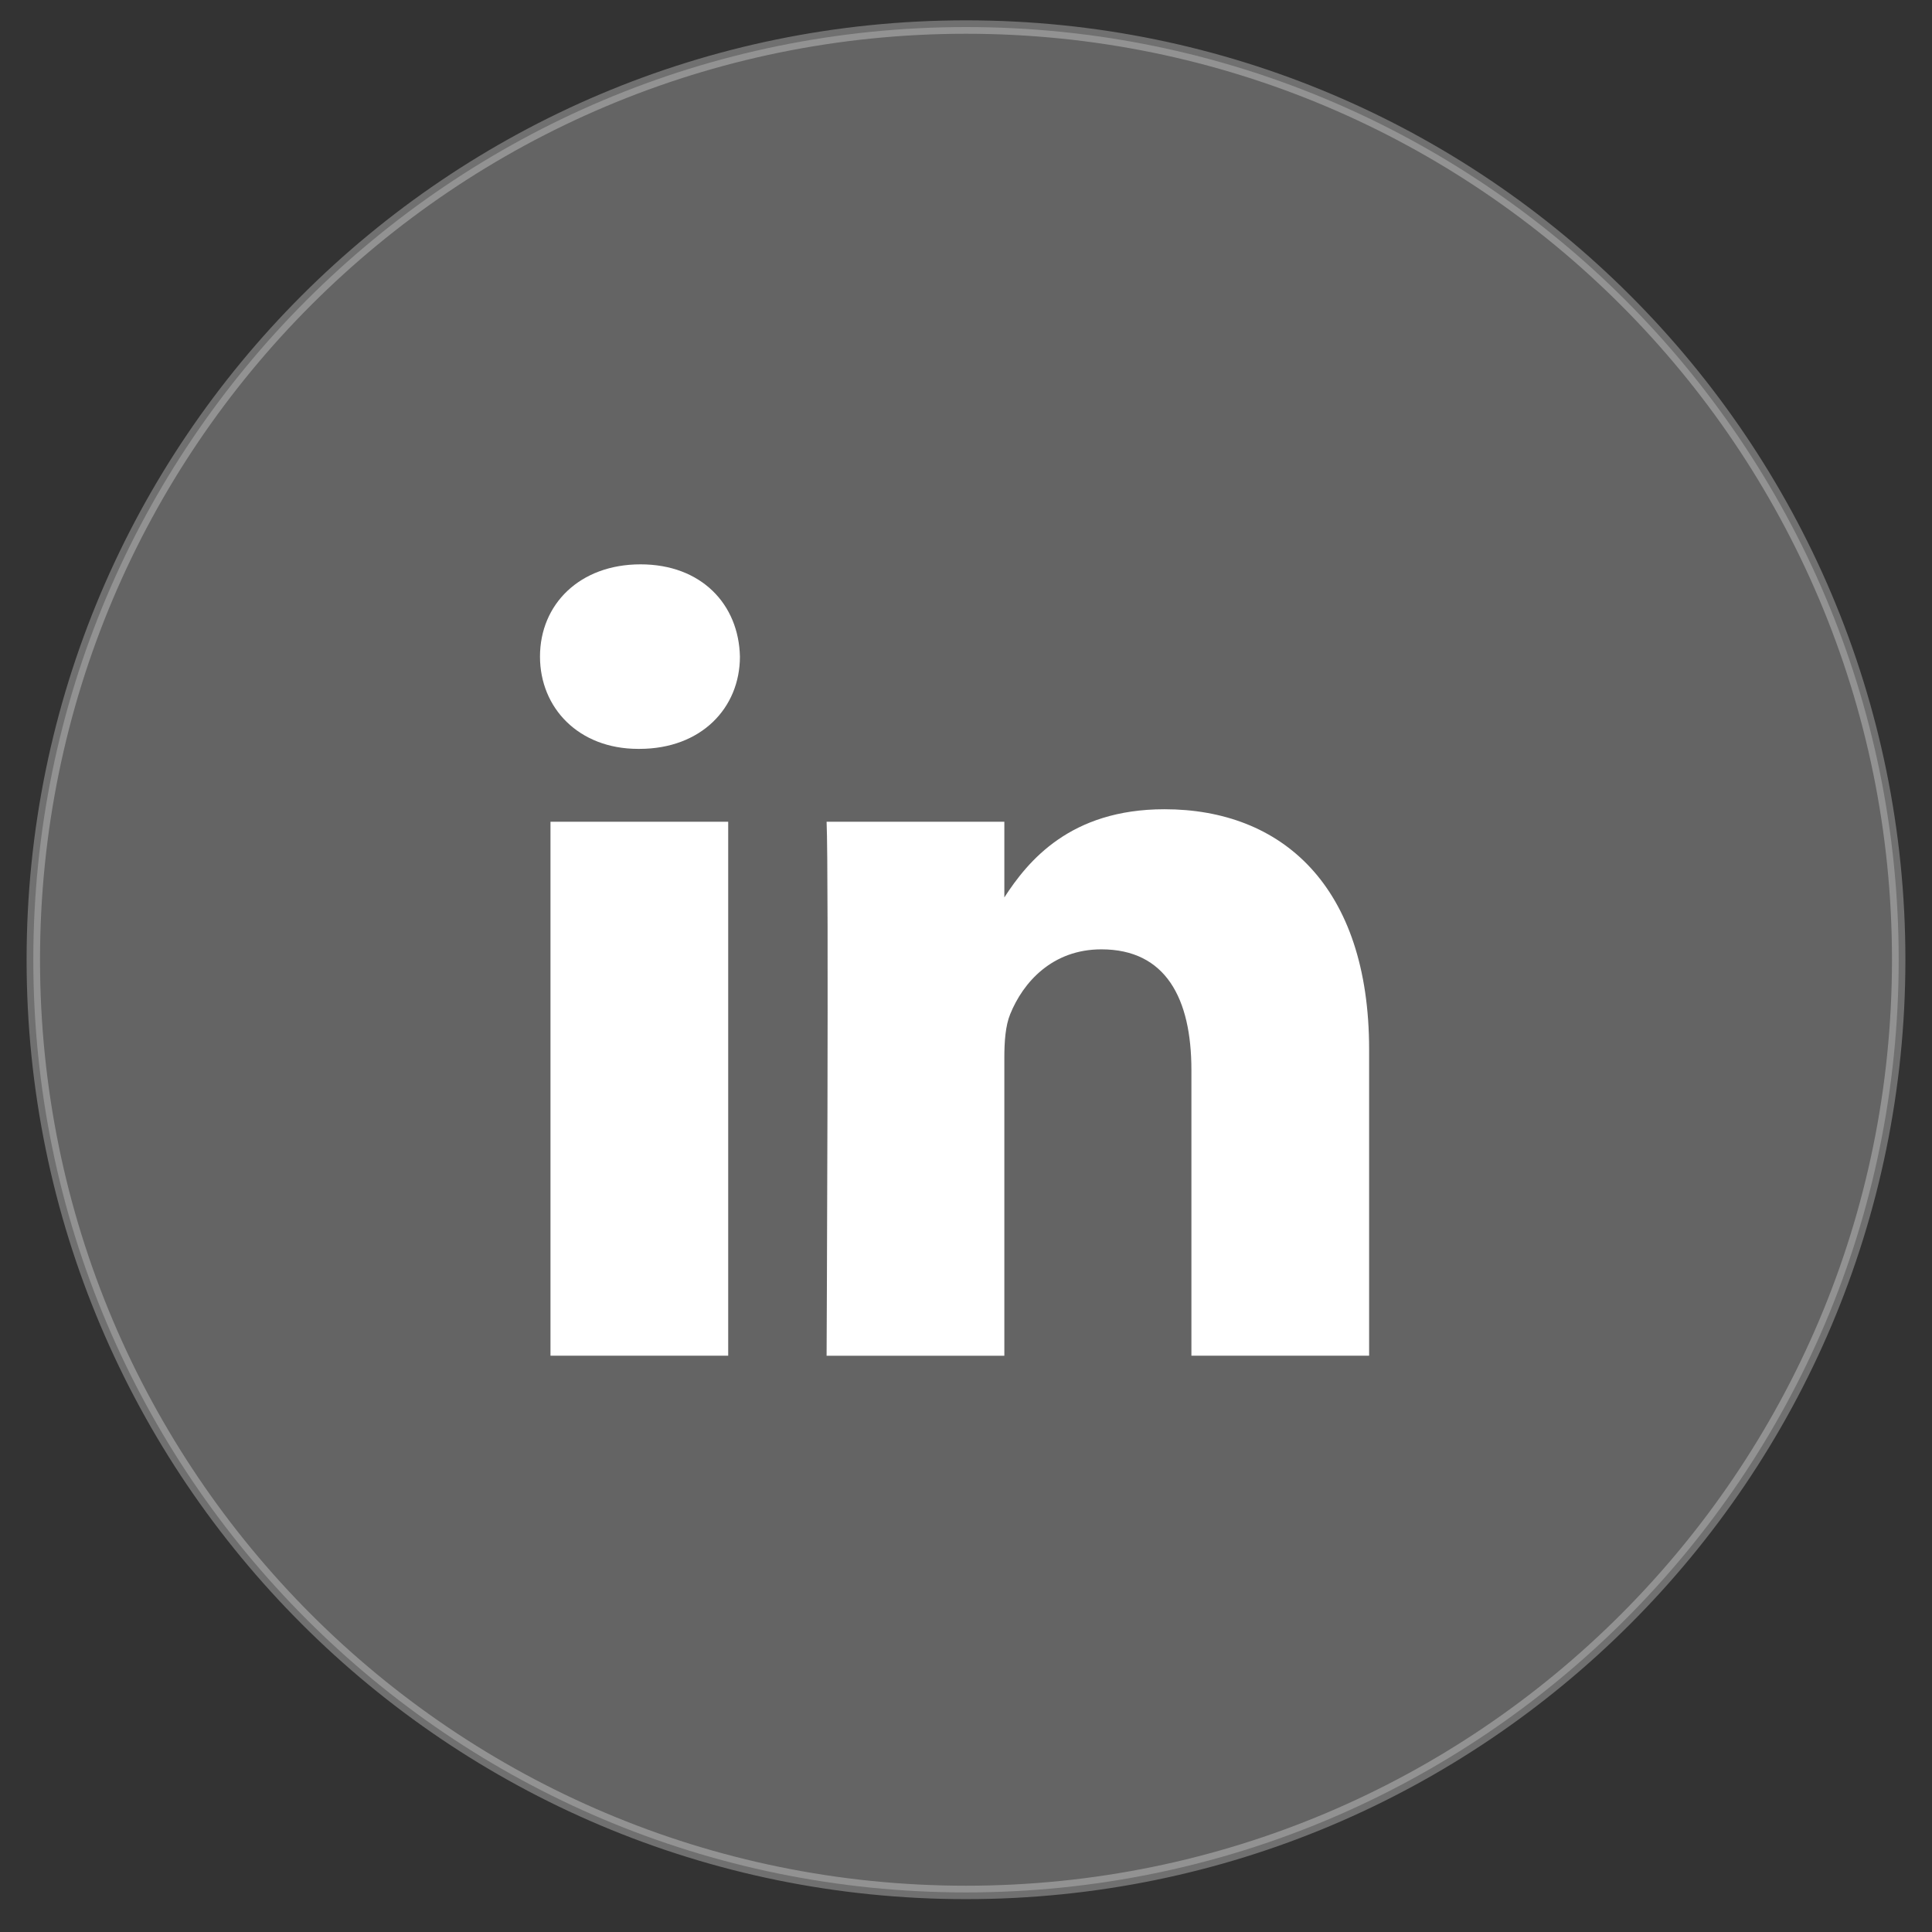
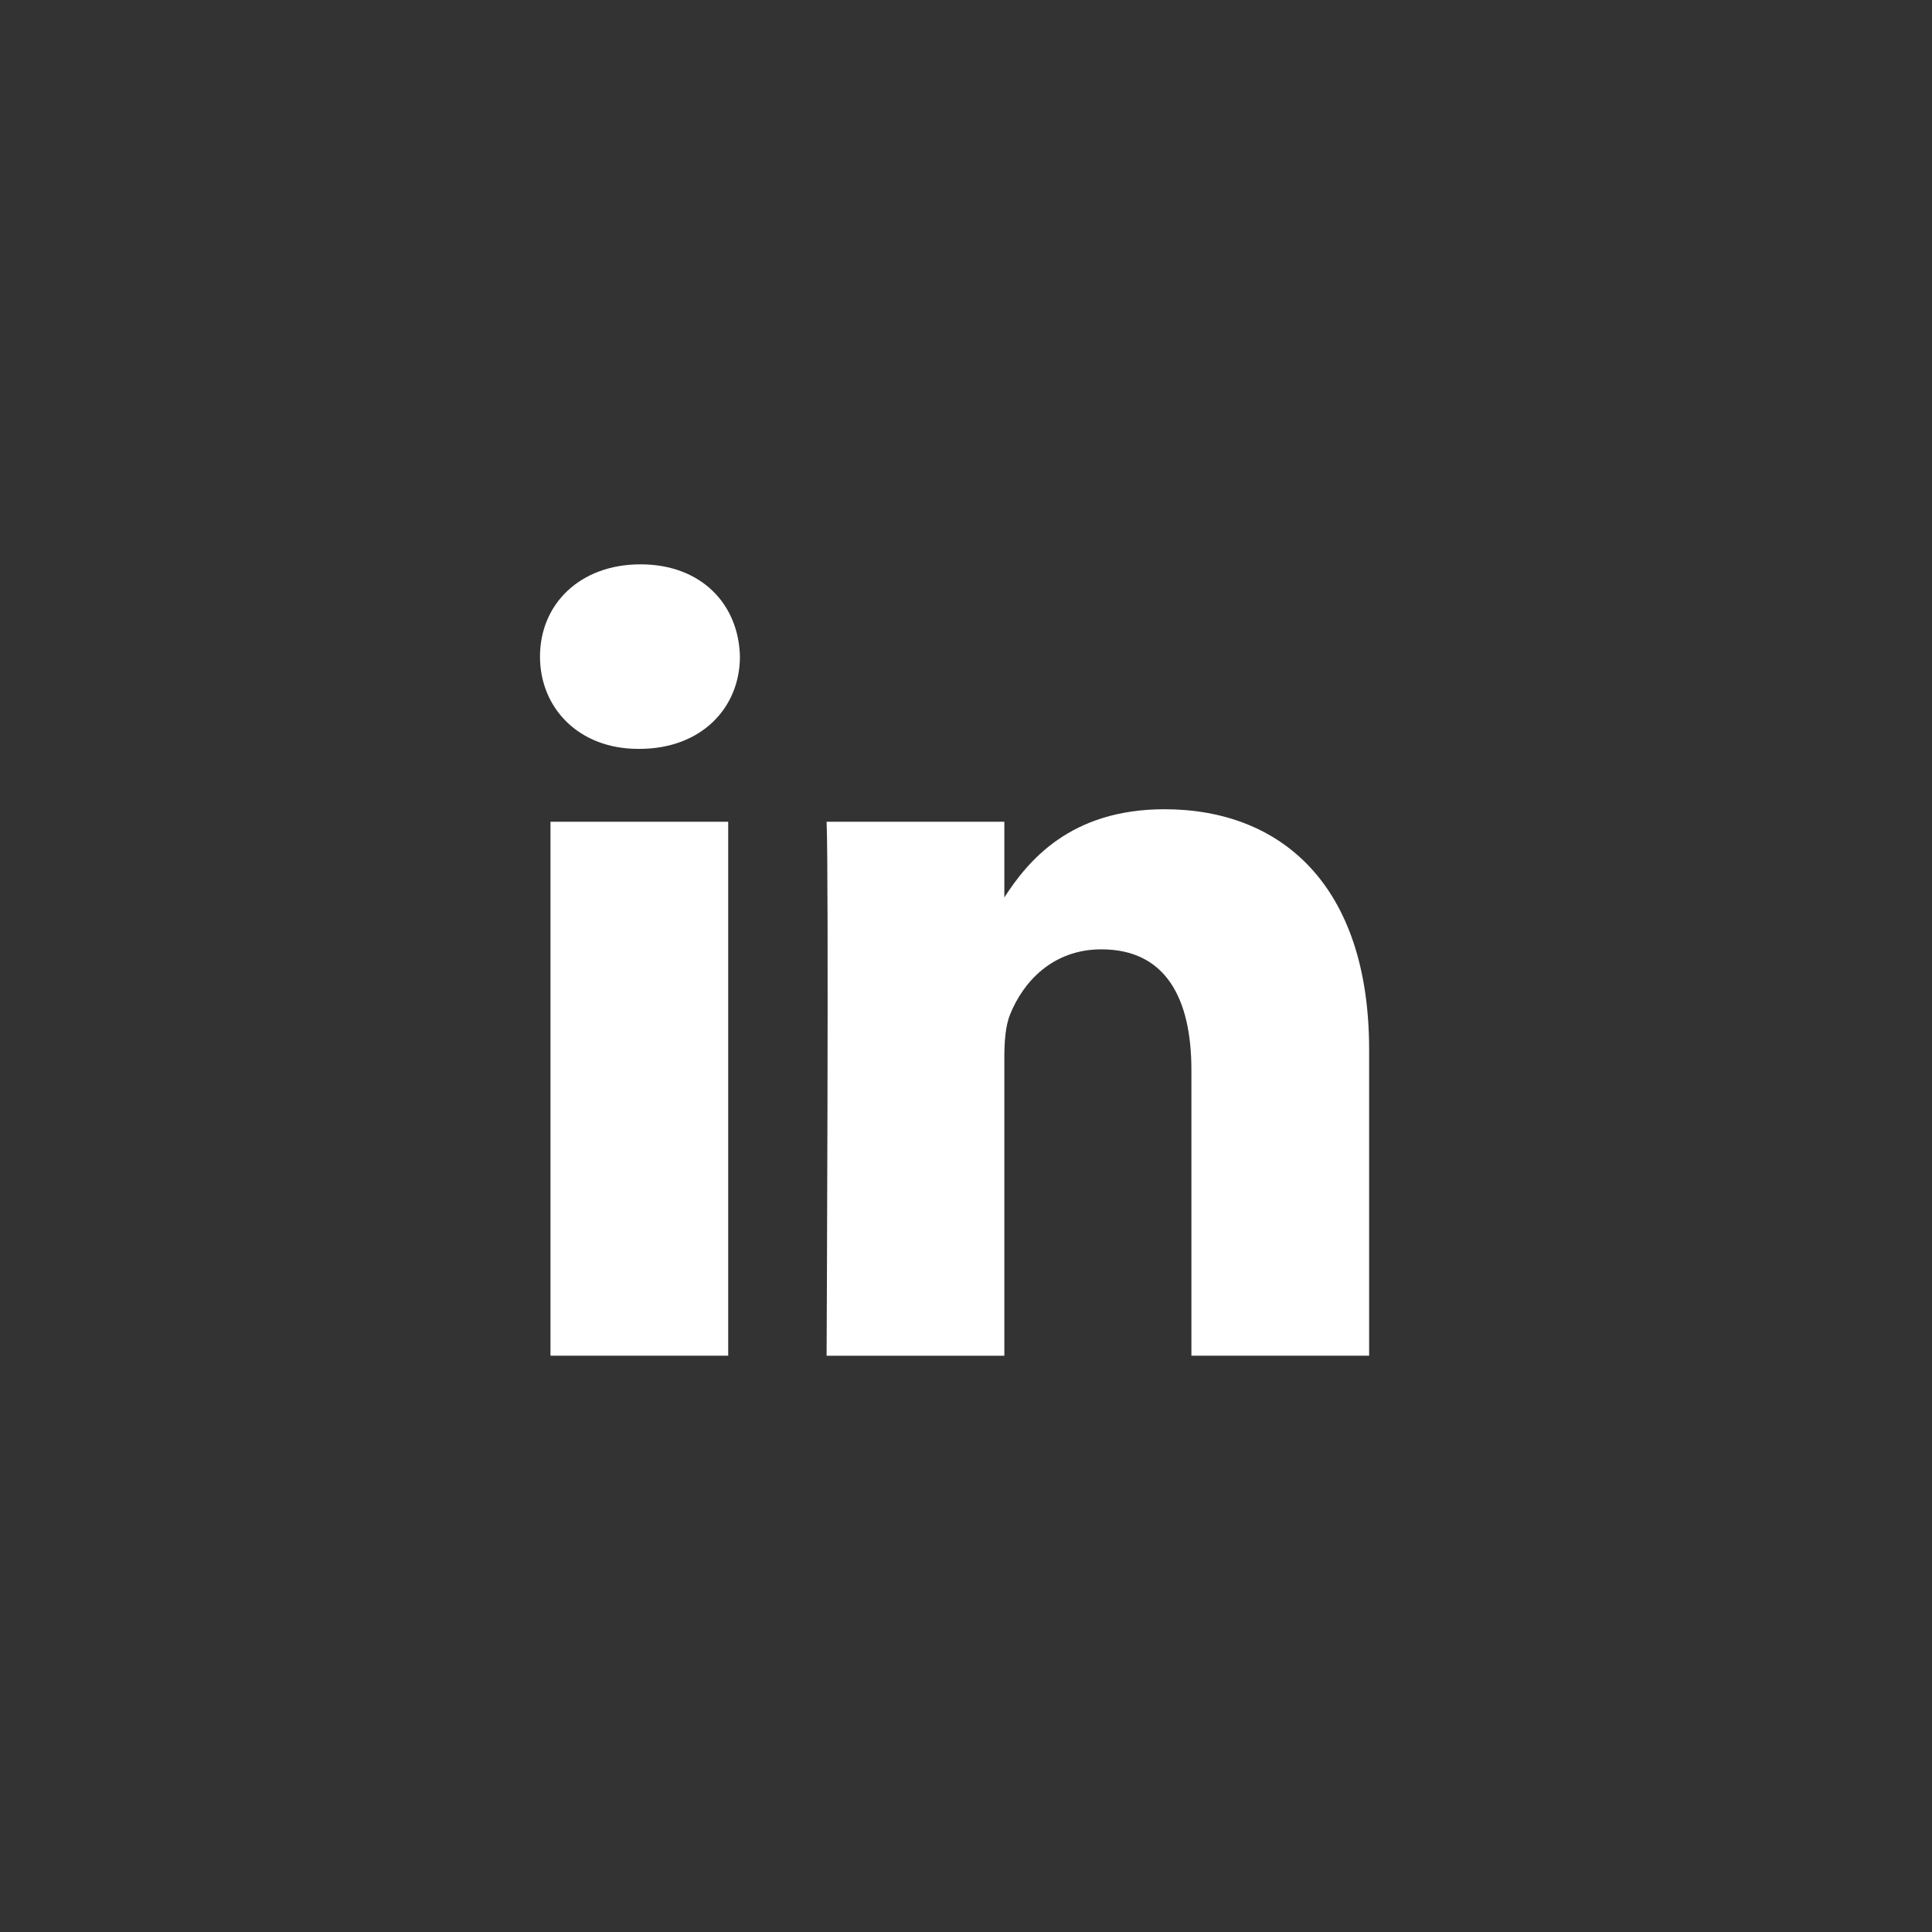
<svg xmlns="http://www.w3.org/2000/svg" width="58" height="58" viewBox="0 0 58 58" fill="none">
  <rect x="0" y="0" width="58" height="58" fill="#333333" stroke="none" />
-   <path opacity="0.3" d="M29 56.812C44.464 56.812 57 44.276 57 28.812C57 13.348 44.464 0.812 29 0.812C13.536 0.812 1 13.348 1 28.812C1 44.276 13.536 56.812 29 56.812Z" fill="white" fill-opacity="0.8" stroke="white" stroke-width="0.403" stroke-miterlimit="10" />
  <path fill-rule="evenodd" clip-rule="evenodd" d="M22.213 19.711C22.213 21.25 21.055 22.482 19.194 22.482H19.16C17.369 22.482 16.211 21.25 16.211 19.711C16.211 18.14 17.404 16.942 19.229 16.942C21.055 16.942 22.178 18.14 22.213 19.711ZM21.861 24.67V40.699H16.526V24.67H21.861ZM41.102 40.699L41.102 31.509C41.102 26.585 38.47 24.294 34.959 24.294C32.127 24.294 30.859 25.849 30.151 26.941V24.67H24.815C24.885 26.174 24.815 40.7 24.815 40.7H30.151V31.748C30.151 31.269 30.185 30.791 30.326 30.448C30.712 29.491 31.59 28.5 33.064 28.5C34.995 28.5 35.767 29.97 35.767 32.124V40.699H41.102Z" fill="white" />
</svg>